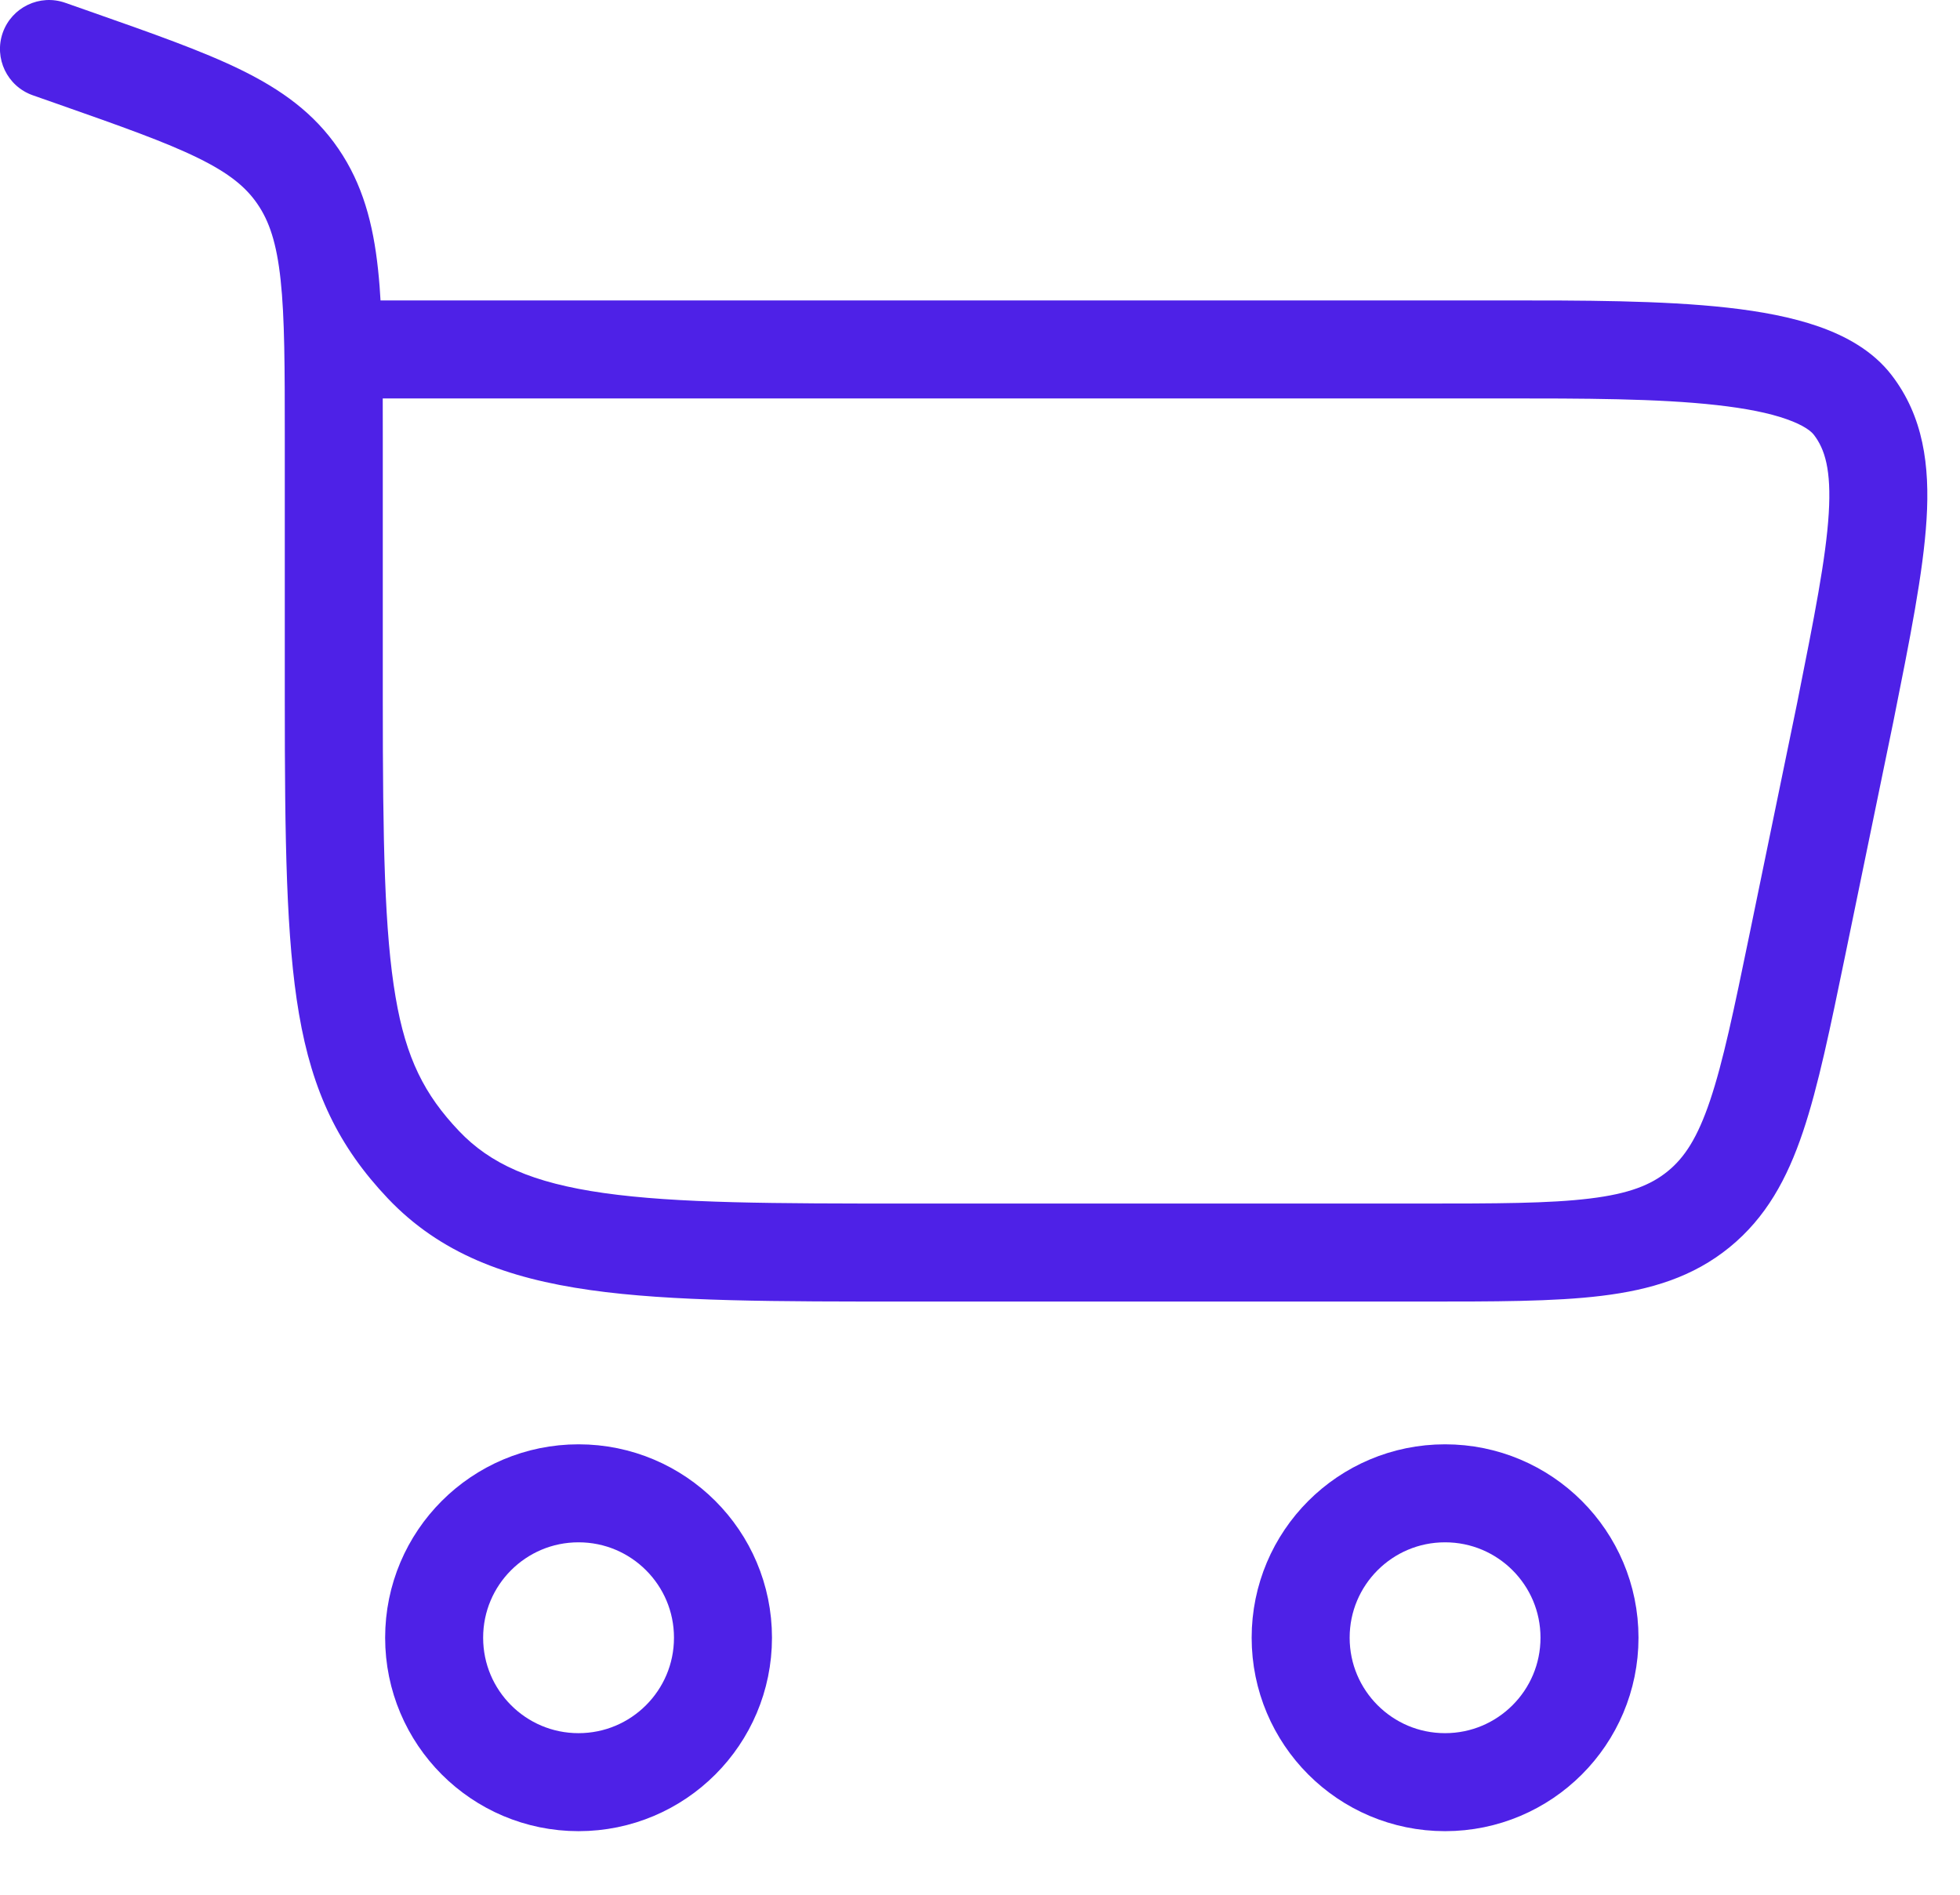
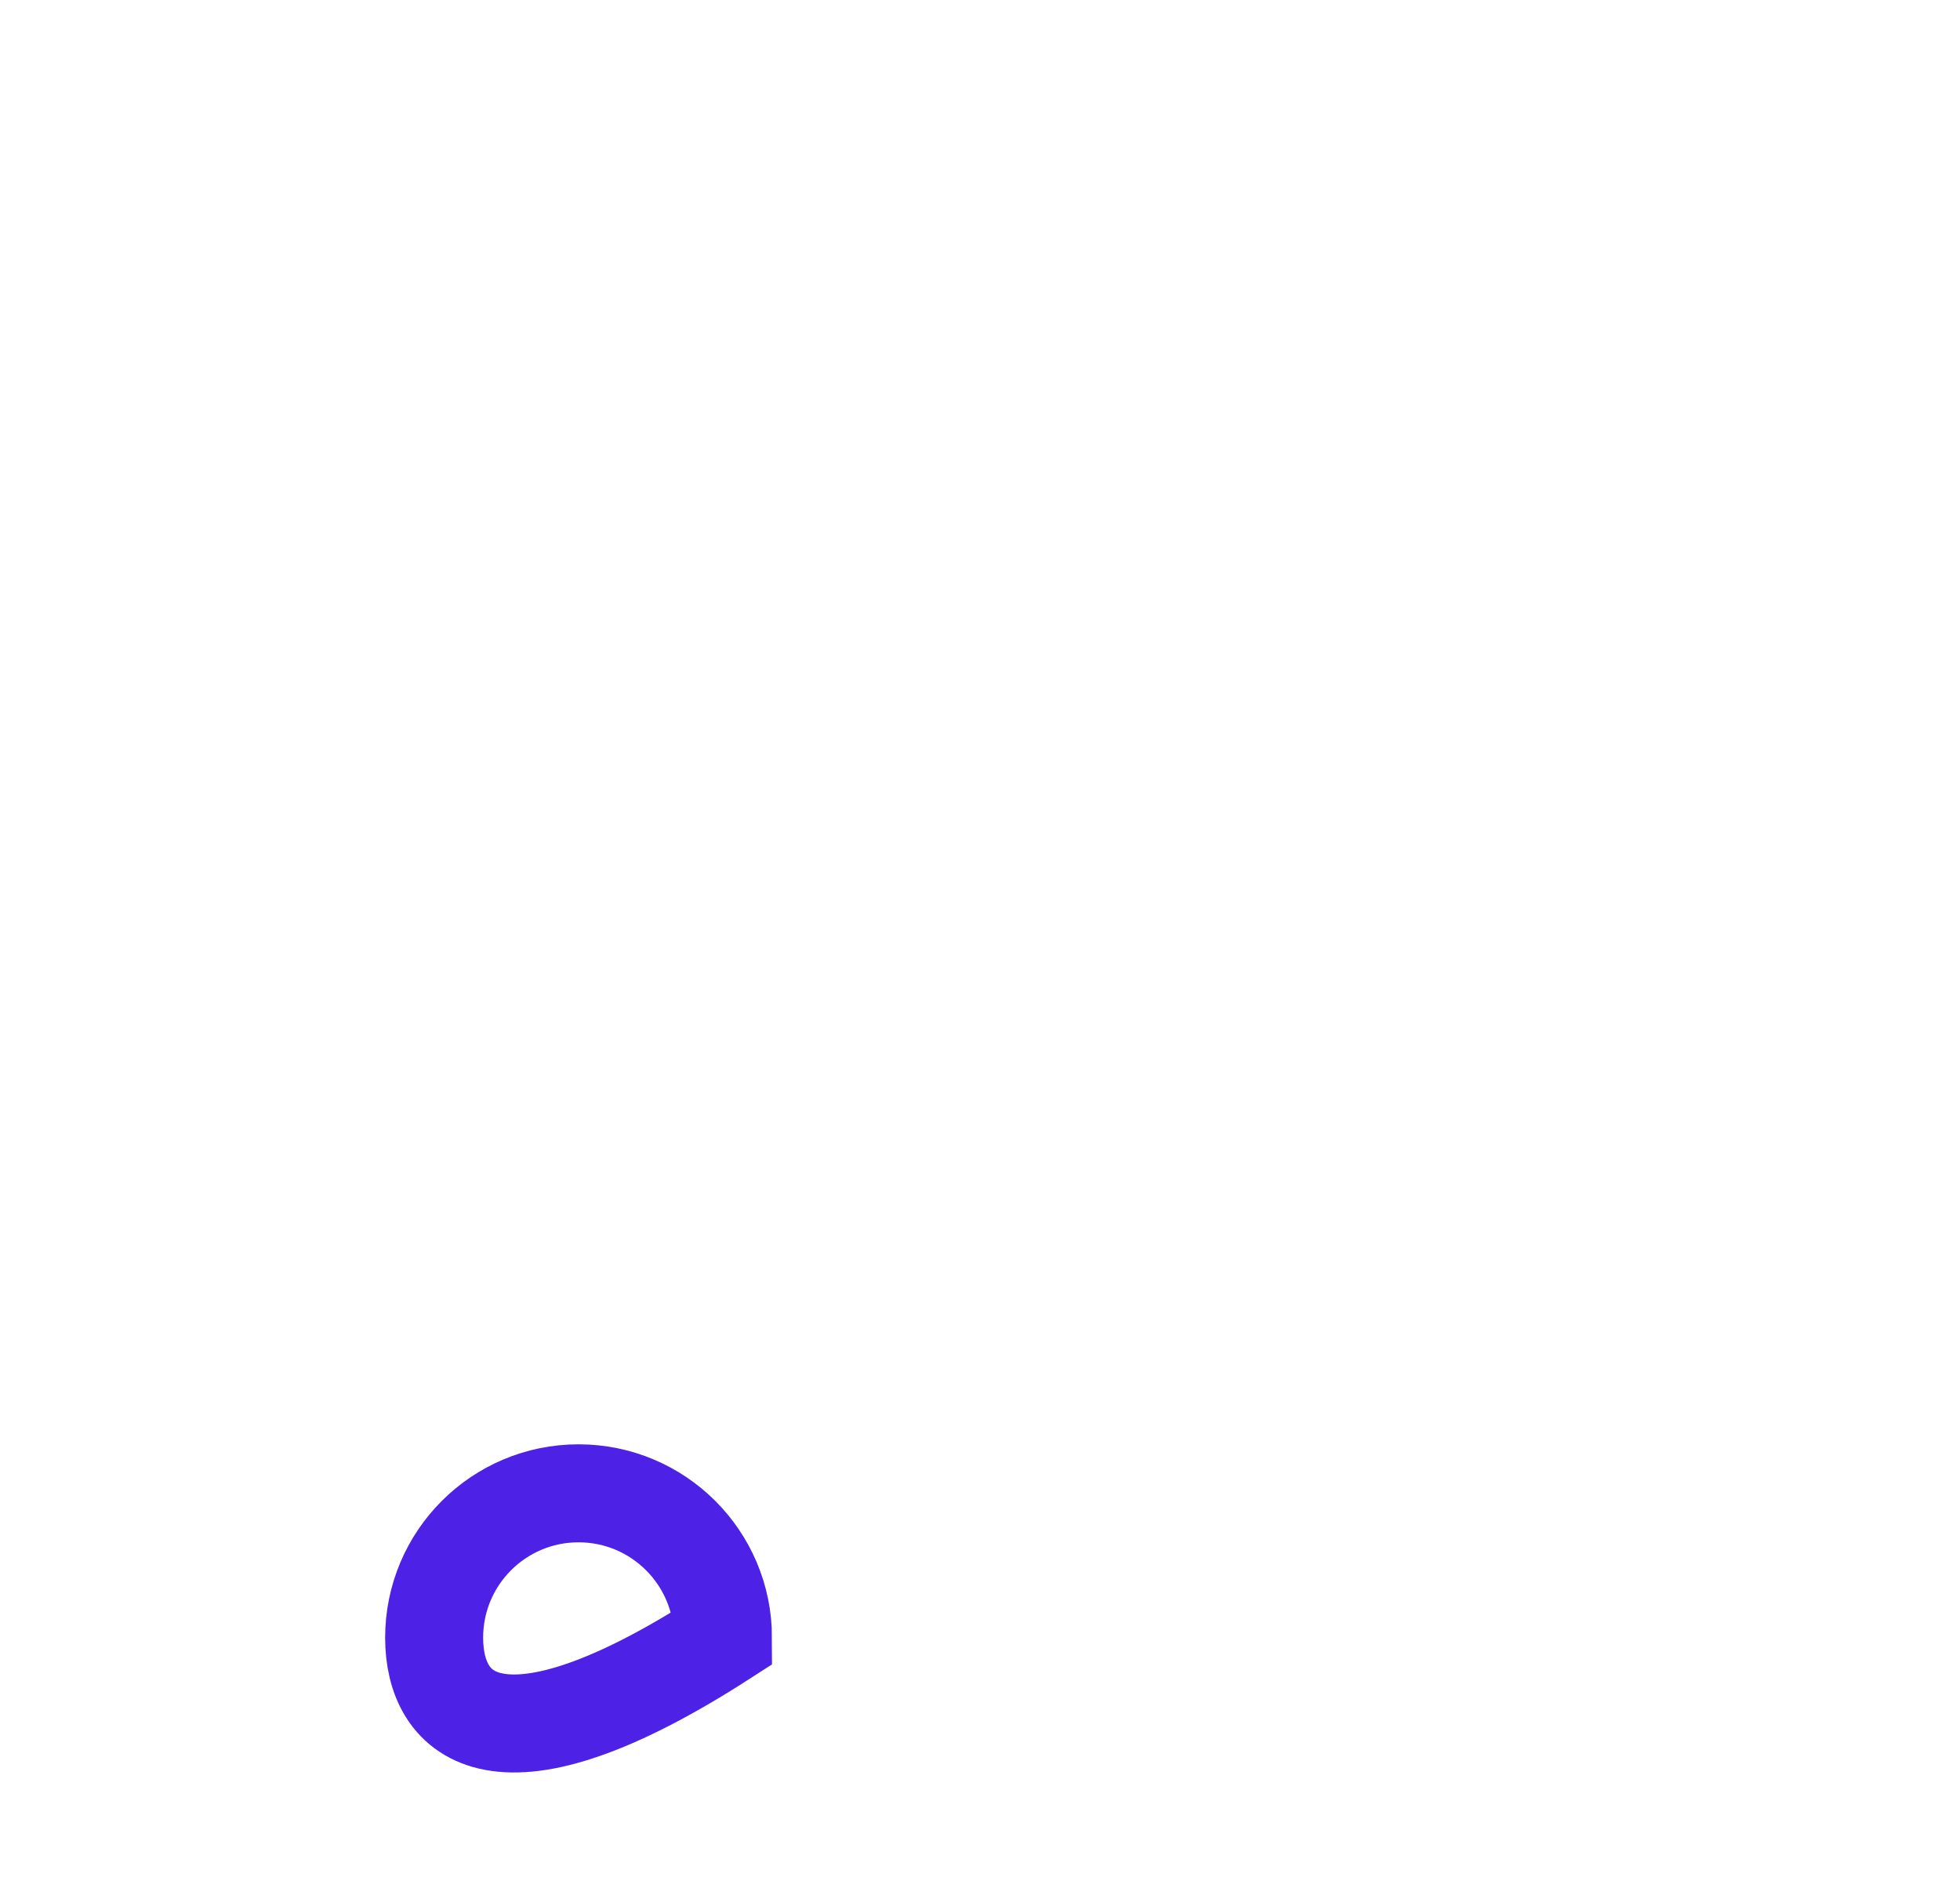
<svg xmlns="http://www.w3.org/2000/svg" width="30" height="29" viewBox="0 0 30 29" fill="none">
-   <path d="M8.855 22.856C10.076 22.856 11.066 23.845 11.066 25.066C11.066 26.287 10.076 27.277 8.855 27.277C7.634 27.277 6.645 26.287 6.645 25.066C6.645 23.845 7.634 22.856 8.855 22.856Z" stroke="#4E21E7" stroke-width="1.5" />
-   <path d="M22.118 22.856C23.339 22.856 24.329 23.845 24.329 25.066C24.329 26.287 23.339 27.277 22.118 27.277C20.897 27.277 19.908 26.287 19.908 25.066C19.908 23.845 20.897 22.856 22.118 22.856Z" stroke="#4E21E7" stroke-width="1.5" />
-   <path d="M1.135 0.886L1.384 0.178H1.384L1.135 0.886ZM0.999 0.043C0.608 -0.095 0.18 0.111 0.042 0.501C-0.095 0.892 0.11 1.32 0.501 1.458L0.75 0.75L0.999 0.043ZM4.561 2.7L5.18 2.277V2.277L4.561 2.7ZM6.479 17.825L5.935 18.341H5.935L6.479 17.825ZM28.246 10.893L28.98 11.045L28.981 11.04L28.246 10.893ZM27.509 14.466L28.244 14.618V14.618L27.509 14.466ZM28.359 6.199L27.764 6.656L28.359 6.199ZM26 18.509L25.526 17.927L26 18.509ZM5.109 10.712H5.859V6.702H5.109H4.359V10.712H5.109ZM1.135 0.886L1.384 0.178L0.999 0.043L0.75 0.75L0.501 1.458L0.886 1.593L1.135 0.886ZM13.921 19.171V19.921H21.736V19.171V18.421H13.921V19.171ZM5.109 6.702H5.859C5.859 5.652 5.86 4.804 5.786 4.121C5.711 3.421 5.55 2.818 5.18 2.277L4.561 2.7L3.941 3.123C4.12 3.384 4.234 3.716 4.295 4.283C4.358 4.867 4.359 5.619 4.359 6.702H5.109ZM1.135 0.886L0.886 1.593C1.862 1.936 2.532 2.173 3.031 2.418C3.51 2.653 3.765 2.865 3.941 3.123L4.561 2.7L5.18 2.277C4.808 1.732 4.309 1.374 3.692 1.071C3.095 0.778 2.326 0.509 1.384 0.178L1.135 0.886ZM5.109 10.712H4.359C4.359 12.862 4.38 14.372 4.576 15.516C4.781 16.713 5.184 17.548 5.935 18.341L6.479 17.825L7.024 17.309C6.498 16.755 6.215 16.201 6.055 15.262C5.885 14.27 5.859 12.898 5.859 10.712H5.109ZM13.921 19.171V18.421C11.844 18.421 10.365 18.419 9.243 18.26C8.147 18.105 7.501 17.812 7.024 17.309L6.479 17.825L5.935 18.341C6.734 19.183 7.755 19.564 9.032 19.745C10.284 19.923 11.888 19.921 13.921 19.921V19.171ZM5.109 5.348V6.098H22.986V5.348V4.598H5.109V5.348ZM28.246 10.893L27.511 10.742L26.775 14.315L27.509 14.466L28.244 14.618L28.98 11.045L28.246 10.893ZM22.986 5.348V6.098C24.242 6.098 25.375 6.099 26.275 6.2C26.723 6.25 27.079 6.321 27.344 6.415C27.615 6.51 27.725 6.604 27.764 6.656L28.359 6.199L28.953 5.741C28.666 5.368 28.251 5.143 27.841 4.999C27.425 4.853 26.944 4.765 26.442 4.709C25.44 4.597 24.214 4.598 22.986 4.598V5.348ZM28.246 10.893L28.981 11.04C29.233 9.78 29.438 8.76 29.488 7.95C29.539 7.124 29.44 6.374 28.953 5.741L28.359 6.199L27.764 6.656C27.931 6.873 28.032 7.19 27.991 7.858C27.949 8.542 27.77 9.443 27.51 10.746L28.246 10.893ZM21.736 19.171V19.921C22.867 19.921 23.784 19.923 24.517 19.833C25.27 19.741 25.916 19.544 26.473 19.09L26 18.509L25.526 17.927C25.27 18.136 24.935 18.271 24.334 18.344C23.714 18.42 22.905 18.421 21.736 18.421V19.171ZM27.509 14.466L26.775 14.315C26.539 15.46 26.374 16.252 26.174 16.845C25.981 17.418 25.782 17.719 25.526 17.927L26 18.509L26.473 19.09C27.03 18.636 27.354 18.043 27.596 17.324C27.832 16.624 28.015 15.726 28.244 14.618L27.509 14.466Z" fill="#4E21E7" />
+   <path d="M8.855 22.856C10.076 22.856 11.066 23.845 11.066 25.066C7.634 27.277 6.645 26.287 6.645 25.066C6.645 23.845 7.634 22.856 8.855 22.856Z" stroke="#4E21E7" stroke-width="1.5" />
</svg>